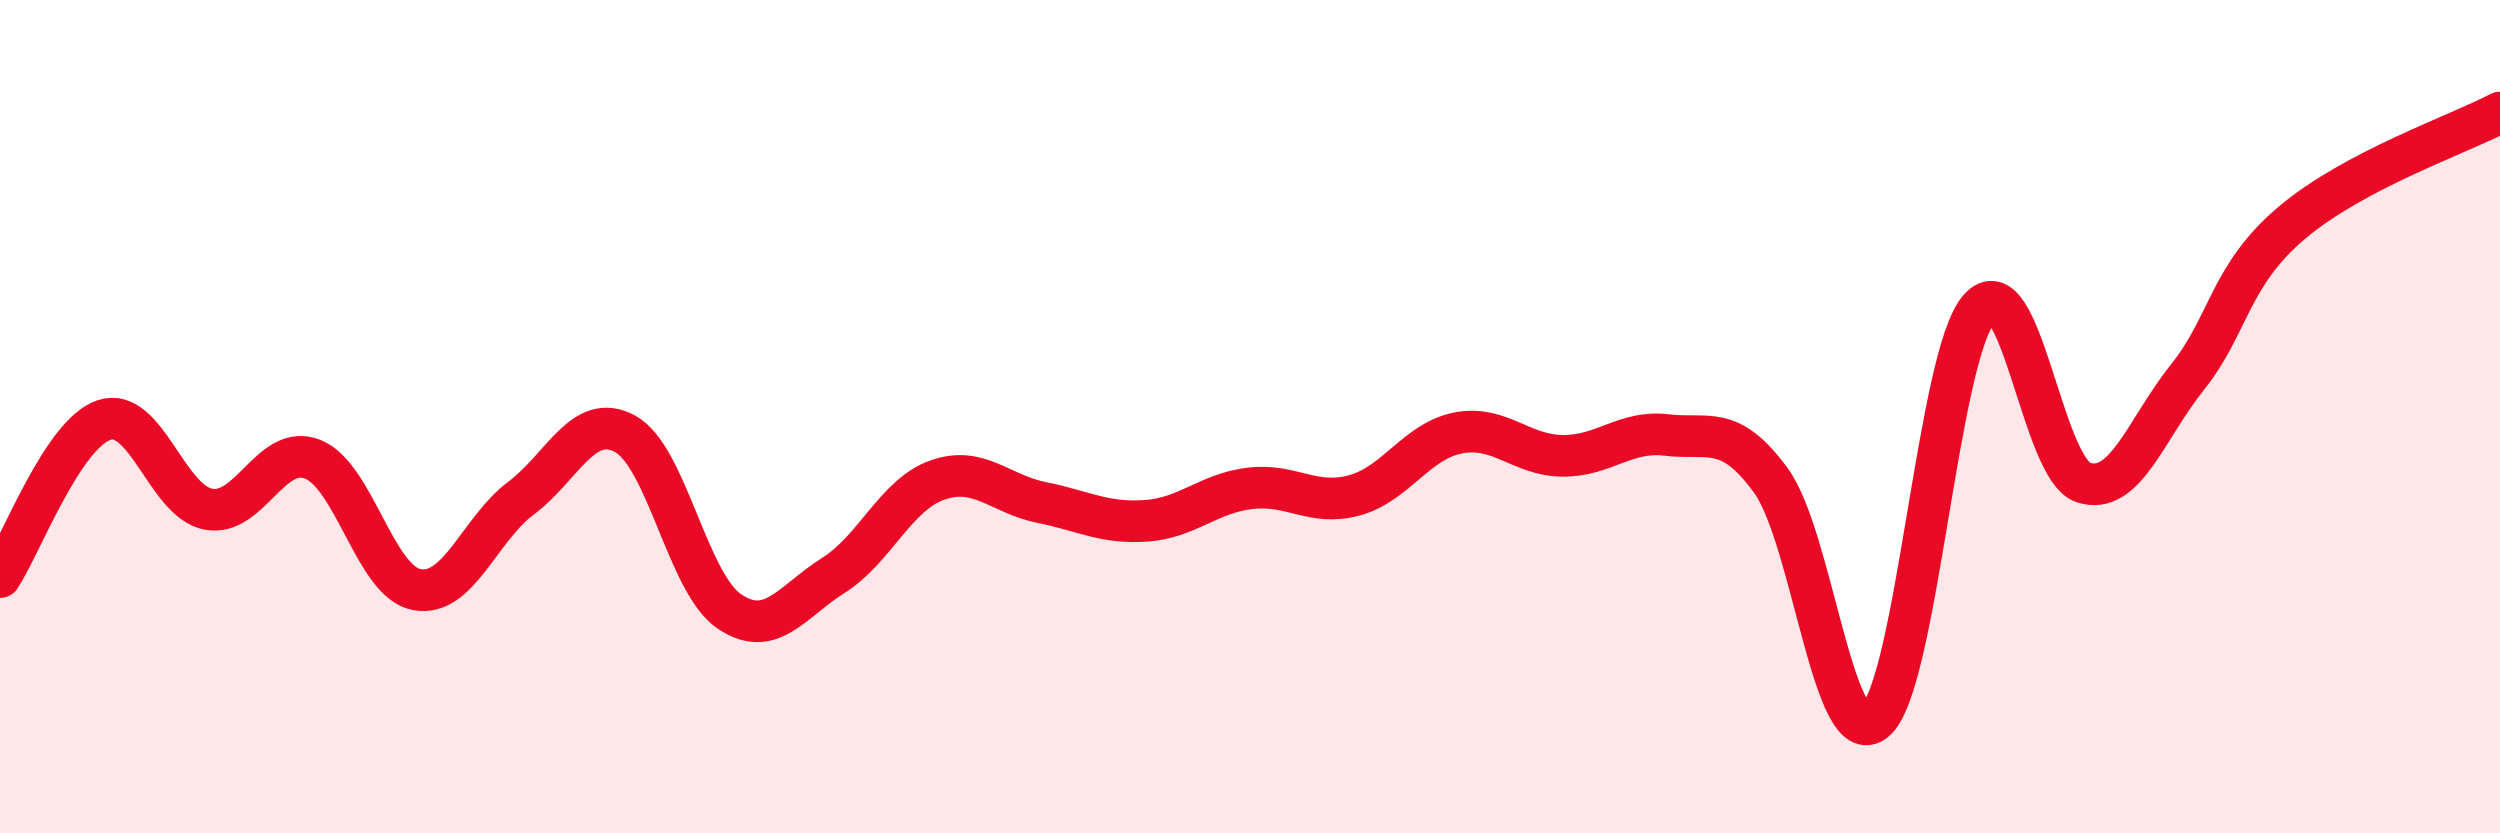
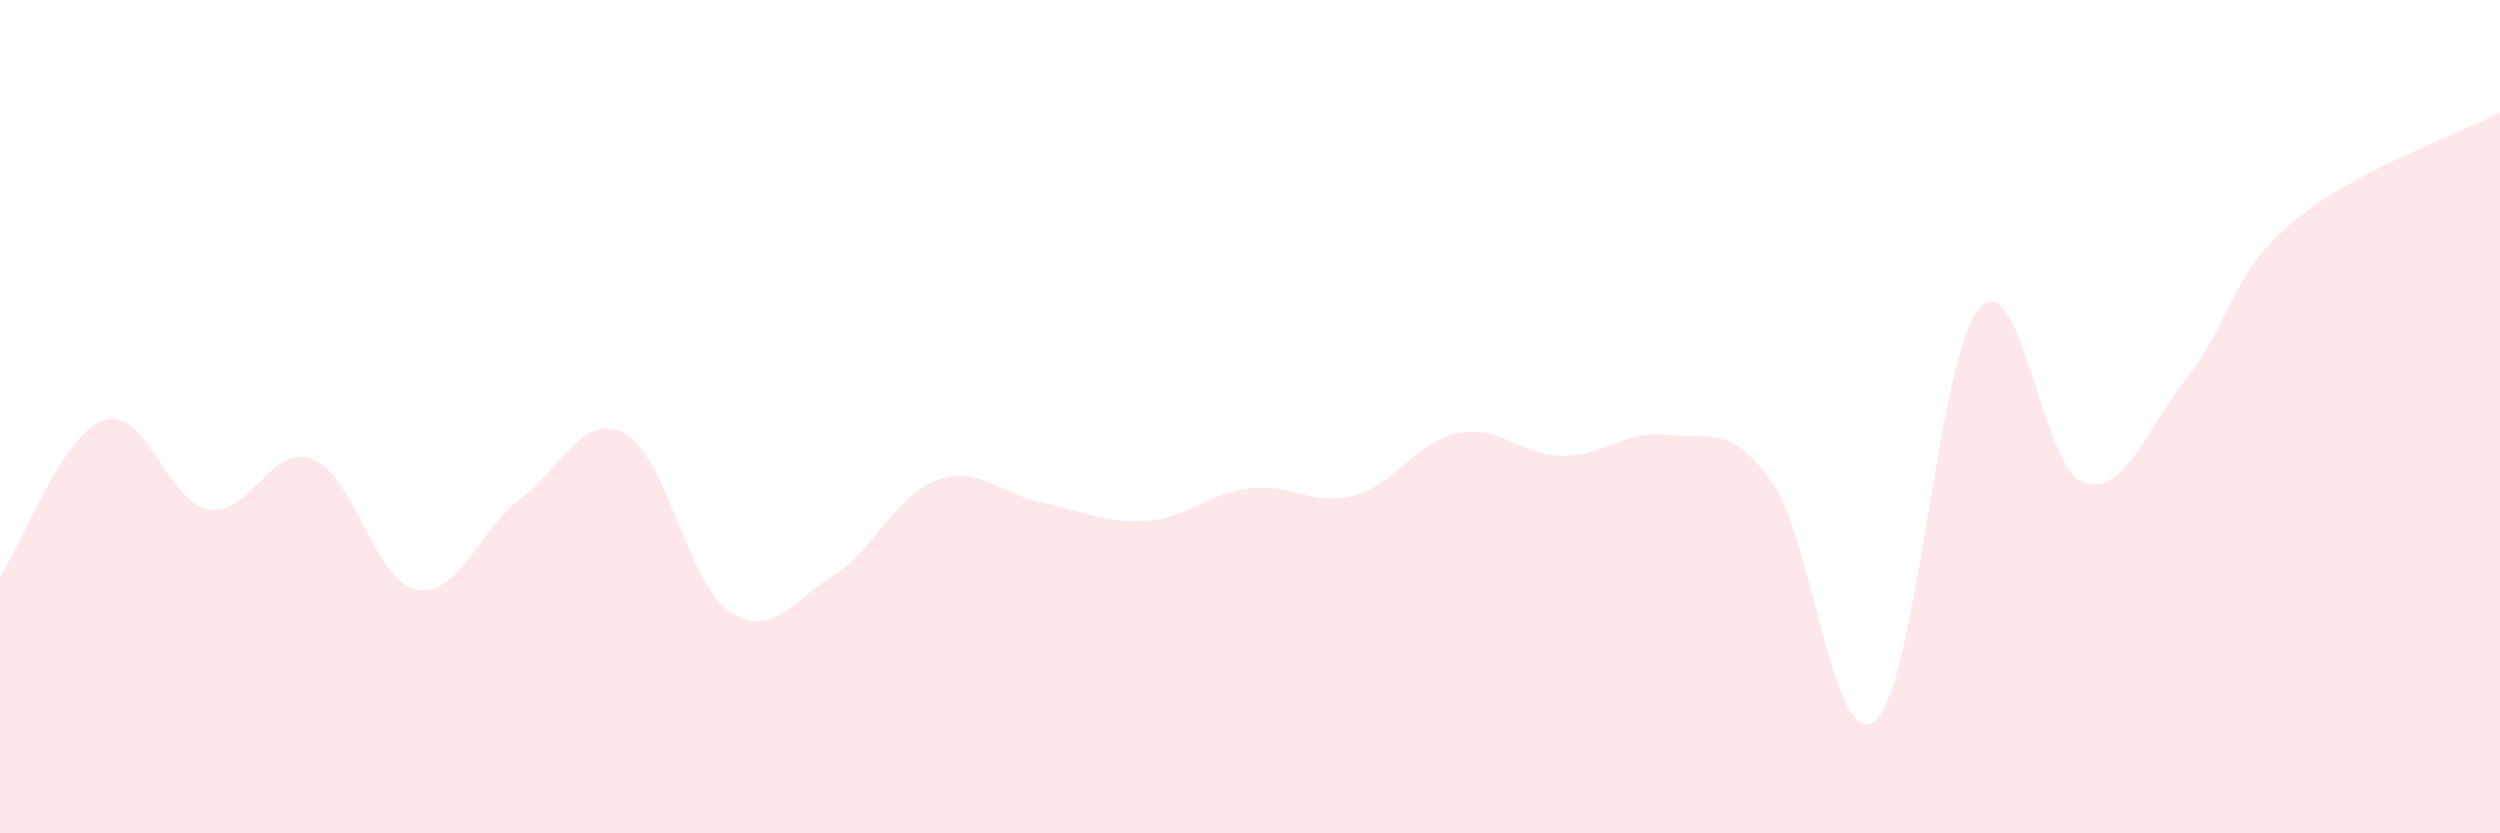
<svg xmlns="http://www.w3.org/2000/svg" width="60" height="20" viewBox="0 0 60 20">
  <path d="M 0,13.85 C 0.5,13.1 1.5,10.41 2.5,10.08 C 3.5,9.75 4,12.03 5,12.22 C 6,12.41 6.5,10.63 7.5,11.02 C 8.5,11.41 9,13.96 10,14.15 C 11,14.34 11.5,12.71 12.5,11.96 C 13.5,11.21 14,9.87 15,10.41 C 16,10.95 16.5,13.99 17.5,14.67 C 18.5,15.35 19,14.44 20,13.81 C 21,13.18 21.5,11.87 22.5,11.52 C 23.5,11.17 24,11.86 25,12.06 C 26,12.26 26.5,12.57 27.5,12.5 C 28.5,12.43 29,11.84 30,11.72 C 31,11.6 31.5,12.16 32.5,11.89 C 33.5,11.62 34,10.58 35,10.39 C 36,10.2 36.5,10.93 37.5,10.94 C 38.5,10.95 39,10.32 40,10.44 C 41,10.56 41.5,10.16 42.5,11.53 C 43.5,12.9 44,18.12 45,17.3 C 46,16.48 46.5,8.55 47.5,7.41 C 48.5,6.27 49,11.25 50,11.58 C 51,11.91 51.5,10.3 52.5,9.05 C 53.5,7.8 53.5,6.62 55,5.35 C 56.5,4.08 59,3.23 60,2.7L60 20L0 20Z" fill="#EB0A25" opacity="0.1" stroke-linecap="round" stroke-linejoin="round" />
-   <path d="M 0,13.85 C 0.5,13.1 1.5,10.41 2.5,10.08 C 3.5,9.75 4,12.03 5,12.22 C 6,12.41 6.5,10.63 7.5,11.02 C 8.5,11.41 9,13.96 10,14.15 C 11,14.34 11.5,12.71 12.5,11.96 C 13.5,11.21 14,9.87 15,10.41 C 16,10.95 16.5,13.99 17.5,14.67 C 18.5,15.35 19,14.44 20,13.81 C 21,13.18 21.5,11.87 22.5,11.52 C 23.5,11.17 24,11.86 25,12.06 C 26,12.26 26.5,12.57 27.5,12.5 C 28.5,12.43 29,11.84 30,11.72 C 31,11.6 31.5,12.16 32.5,11.89 C 33.5,11.62 34,10.58 35,10.39 C 36,10.2 36.5,10.93 37.5,10.94 C 38.5,10.95 39,10.32 40,10.44 C 41,10.56 41.5,10.16 42.5,11.53 C 43.5,12.9 44,18.12 45,17.3 C 46,16.48 46.5,8.55 47.5,7.41 C 48.5,6.27 49,11.25 50,11.58 C 51,11.91 51.5,10.3 52.5,9.05 C 53.5,7.8 53.5,6.62 55,5.35 C 56.5,4.08 59,3.23 60,2.7" stroke="#EB0A25" stroke-width="1" fill="none" stroke-linecap="round" stroke-linejoin="round" />
</svg>